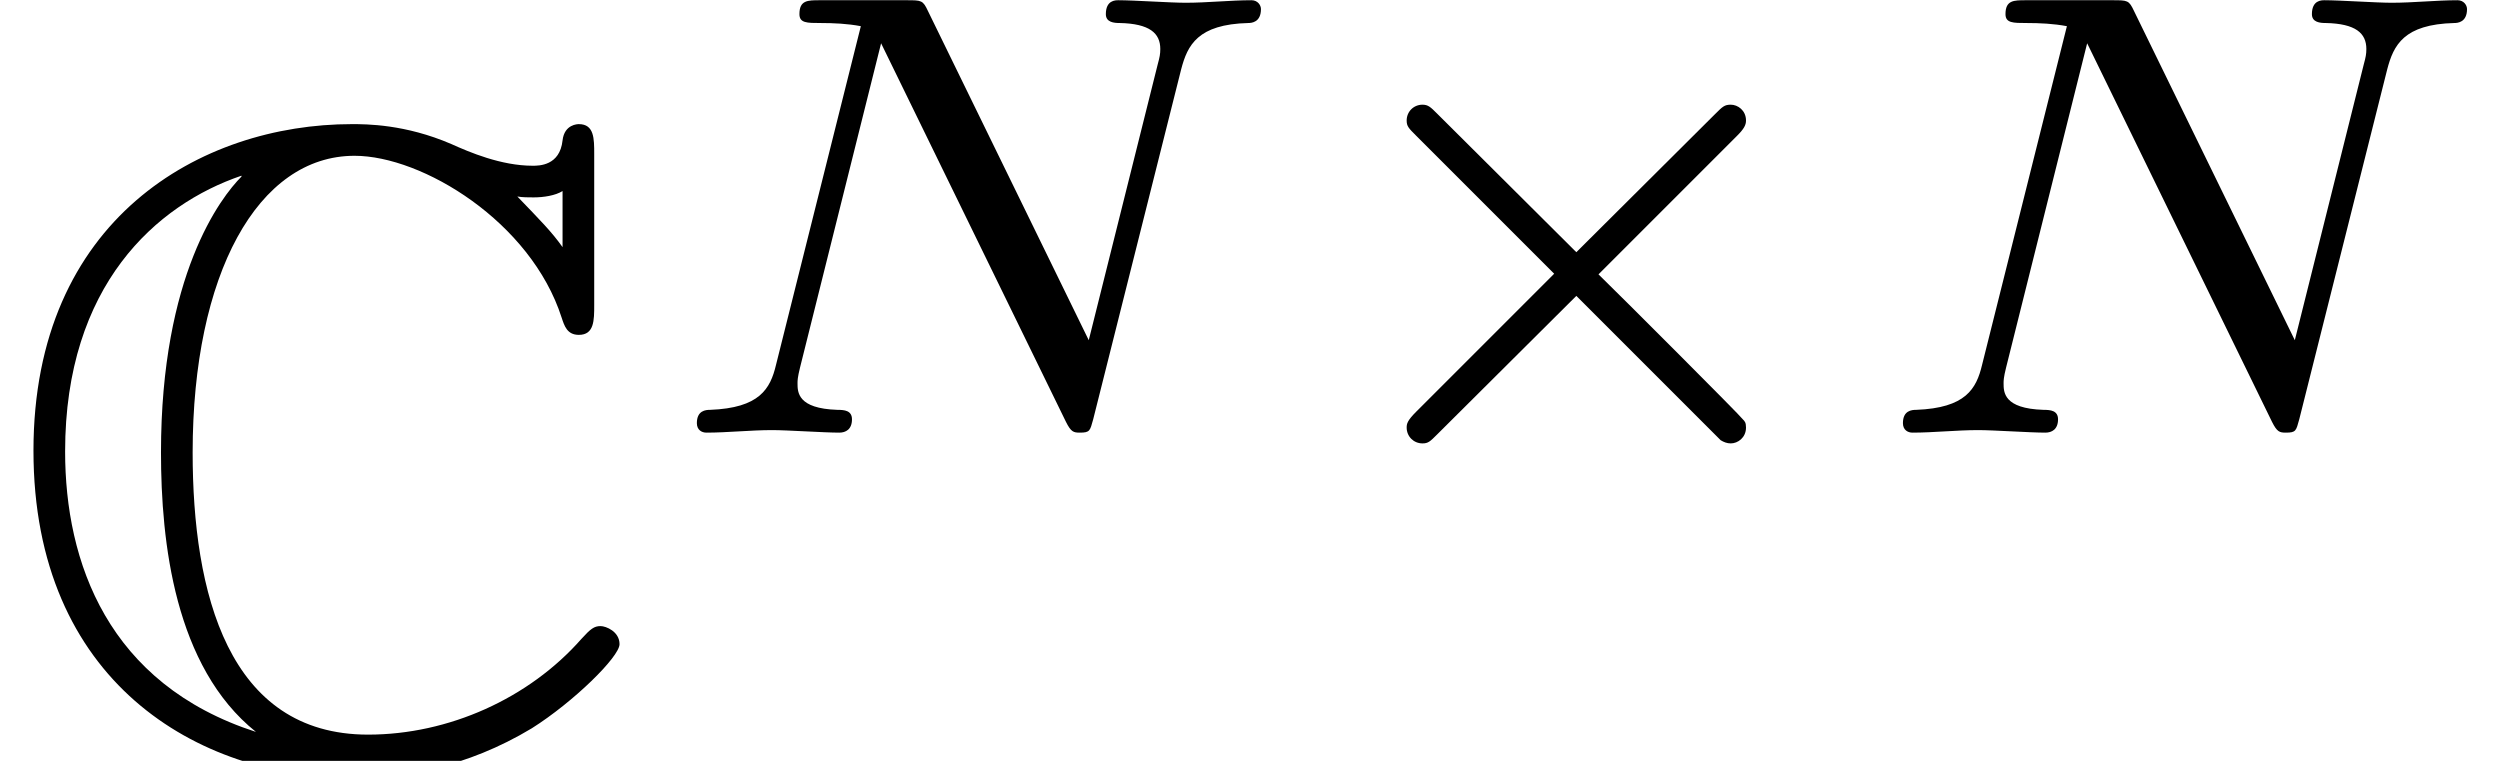
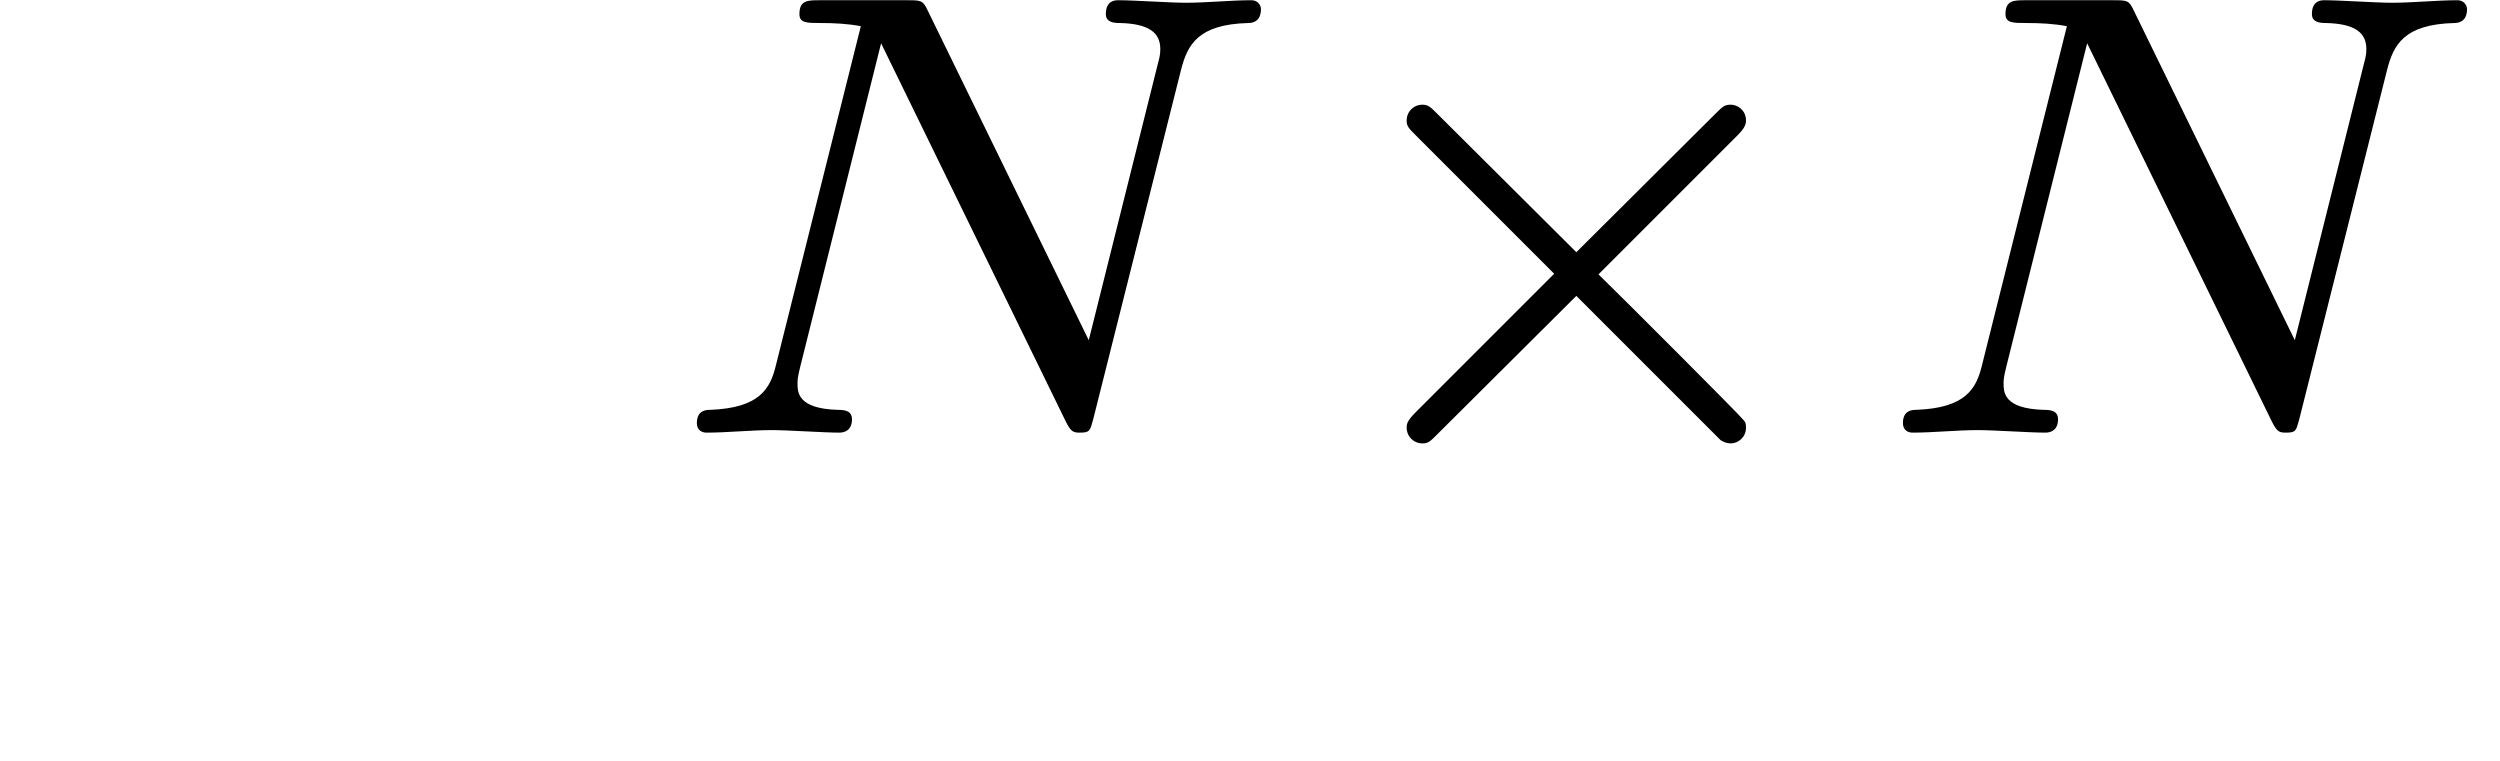
<svg xmlns="http://www.w3.org/2000/svg" xmlns:xlink="http://www.w3.org/1999/xlink" height="10.095pt" version="1.1" viewBox="92.4 65.505 33.17 10.095" width="33.17pt">
  <defs>
    <path d="M4.9 -3.283C4.977 -3.36 4.998 -3.402 4.998 -3.451C4.998 -3.563 4.907 -3.626 4.83 -3.626C4.76 -3.626 4.739 -3.605 4.655 -3.521L3.122 -1.995L1.582 -3.528C1.512 -3.598 1.484 -3.626 1.421 -3.626C1.323 -3.626 1.246 -3.549 1.246 -3.451C1.246 -3.388 1.267 -3.367 1.351 -3.283L2.877 -1.757L1.351 -0.231C1.253 -0.133 1.246 -0.098 1.246 -0.056C1.246 0.042 1.323 0.119 1.421 0.119C1.484 0.119 1.505 0.098 1.582 0.021L3.122 -1.512L4.718 0.084C4.753 0.105 4.788 0.119 4.83 0.119C4.907 0.119 4.998 0.056 4.998 -0.056C4.998 -0.112 4.984 -0.126 4.963 -0.147C4.949 -0.175 3.591 -1.533 3.367 -1.75L4.9 -3.283Z" id="g1-2" />
-     <path d="M6.57 -6.71C6.57 -6.88 6.57 -7.04 6.4 -7.04C6.39 -7.04 6.24 -7.04 6.22 -6.86C6.19 -6.58 5.96 -6.58 5.89 -6.58C5.54 -6.58 5.19 -6.73 4.99 -6.82C4.48 -7.04 4.05 -7.04 3.89 -7.04C2.22 -7.04 0.37 -5.99 0.37 -3.43C0.37 -0.88 2.18 0.19 3.91 0.19C4.44 0.19 5.15 0.08 5.88 -0.36C6.34 -0.65 6.85 -1.15 6.85 -1.29S6.7 -1.49 6.64 -1.49C6.57 -1.49 6.53 -1.46 6.43 -1.35C5.85 -0.69 4.96 -0.29 4.07 -0.29C2.52 -0.29 2.13 -1.86 2.13 -3.41C2.13 -5.38 2.85 -6.69 3.92 -6.69C4.67 -6.69 5.87 -5.96 6.21 -4.9C6.24 -4.81 6.27 -4.71 6.4 -4.71C6.57 -4.71 6.57 -4.87 6.57 -5.04V-6.71ZM6.22 -5.68C6.1 -5.85 5.97 -5.98 5.72 -6.24C5.77 -6.23 5.85 -6.23 5.9 -6.23C6.01 -6.23 6.14 -6.25 6.22 -6.3V-5.68ZM2.67 -6.46C2.44 -6.23 1.78 -5.37 1.78 -3.41C1.78 -2.42 1.93 -1.04 2.83 -0.32C1.19 -0.85 0.72 -2.2 0.72 -3.42C0.72 -5.26 1.73 -6.15 2.67 -6.47V-6.46Z" id="g0-67" />
    <path d="M5.838 -4.018C5.908 -4.284 6.02 -4.515 6.58 -4.529C6.615 -4.529 6.72 -4.536 6.72 -4.683C6.72 -4.725 6.685 -4.781 6.615 -4.781C6.384 -4.781 6.125 -4.753 5.887 -4.753C5.719 -4.753 5.313 -4.781 5.145 -4.781C5.11 -4.781 5.005 -4.781 5.005 -4.627C5.005 -4.536 5.096 -4.529 5.159 -4.529C5.488 -4.522 5.607 -4.417 5.607 -4.242C5.607 -4.186 5.6 -4.151 5.579 -4.074L4.816 -1.022L3.038 -4.662C2.982 -4.781 2.968 -4.781 2.8 -4.781H1.841C1.708 -4.781 1.617 -4.781 1.617 -4.627C1.617 -4.529 1.701 -4.529 1.848 -4.529S2.149 -4.522 2.296 -4.494L1.358 -0.749C1.295 -0.483 1.176 -0.273 0.63 -0.252C0.581 -0.252 0.483 -0.245 0.483 -0.105C0.483 -0.028 0.539 0 0.588 0C0.819 0 1.078 -0.028 1.316 -0.028C1.484 -0.028 1.89 0 2.058 0C2.128 0 2.198 -0.035 2.198 -0.147C2.198 -0.245 2.114 -0.252 2.037 -0.252C1.596 -0.266 1.596 -0.448 1.596 -0.546C1.596 -0.574 1.596 -0.609 1.624 -0.721L2.52 -4.305L4.564 -0.119C4.62 -0.007 4.648 0 4.718 0C4.83 0 4.83 -0.021 4.865 -0.147L5.838 -4.018Z" id="g2-78" />
  </defs>
  <g id="page1" transform="matrix(1.2 0 0 1.2 0 0)">
    <use x="77" xlink:href="#g0-67" y="63" />
    <use x="84.222" xlink:href="#g2-78" y="59.371" />
    <use x="91.307" xlink:href="#g1-2" y="59.371" />
    <use x="97.557" xlink:href="#g2-78" y="59.371" />
  </g>
</svg>